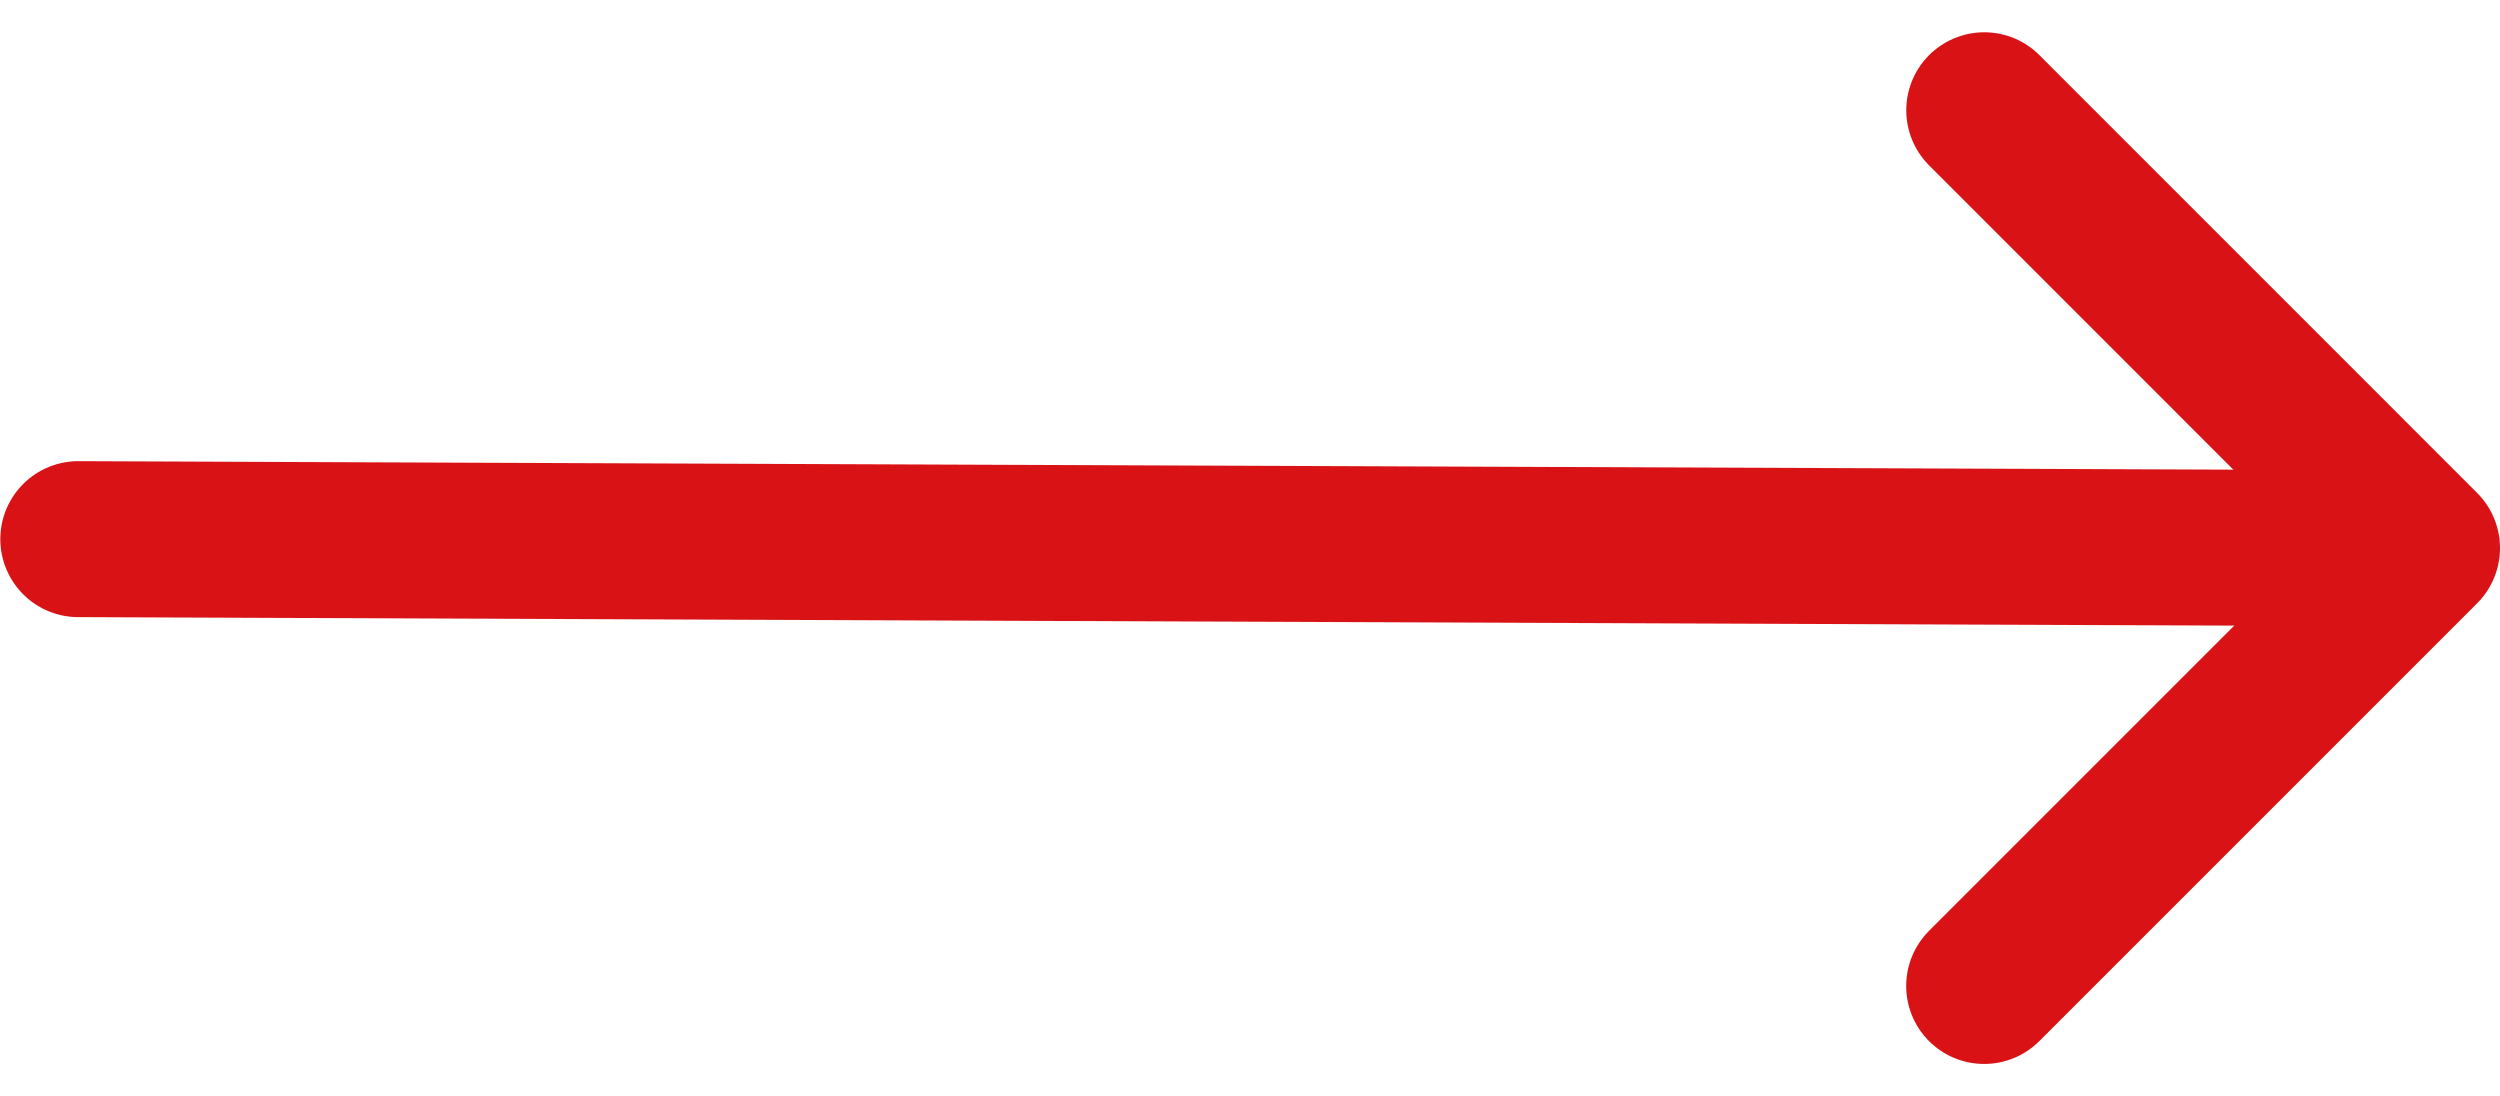
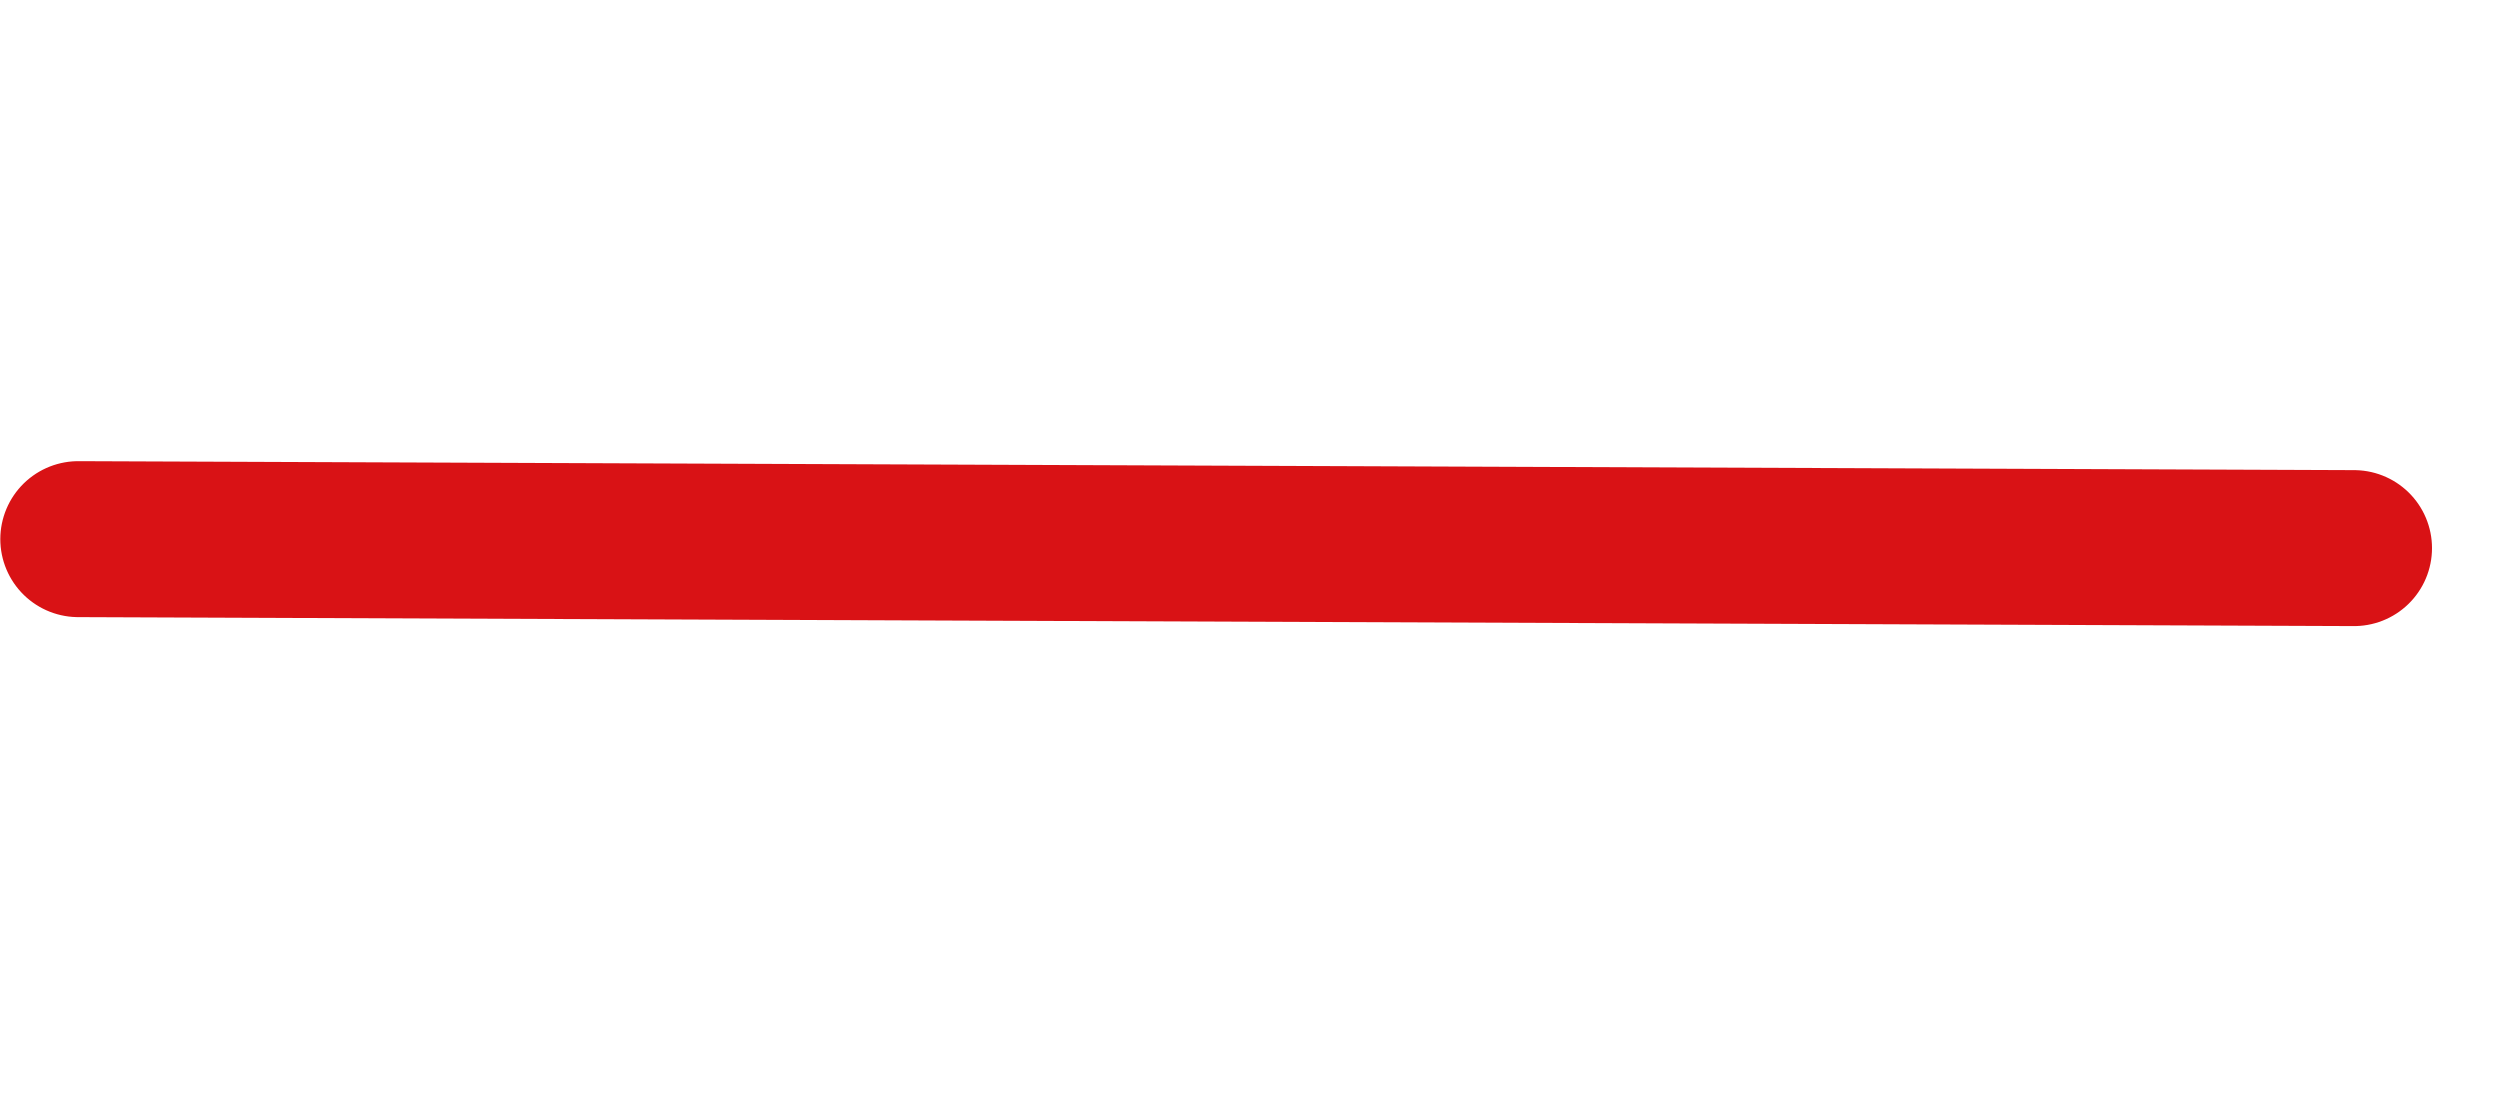
<svg xmlns="http://www.w3.org/2000/svg" width="32.06" height="14.057" viewBox="0 0 32.06 14.057">
  <g id="Group_607" data-name="Group 607" transform="translate(-769.496 -1027.586)">
    <line id="Line_65" data-name="Line 65" x1="29.184" y1="0.115" transform="translate(770.5 1034.5)" fill="none" stroke="#d91215" stroke-linecap="round" stroke-linejoin="round" stroke-width="2" />
-     <path id="Path_308" data-name="Path 308" d="M1.5,7.114,7.115,1.5l5.615,5.615" transform="translate(802.056 1027.5) rotate(90)" fill="none" stroke="#d91215" stroke-linecap="round" stroke-linejoin="round" stroke-width="2" />
  </g>
</svg>